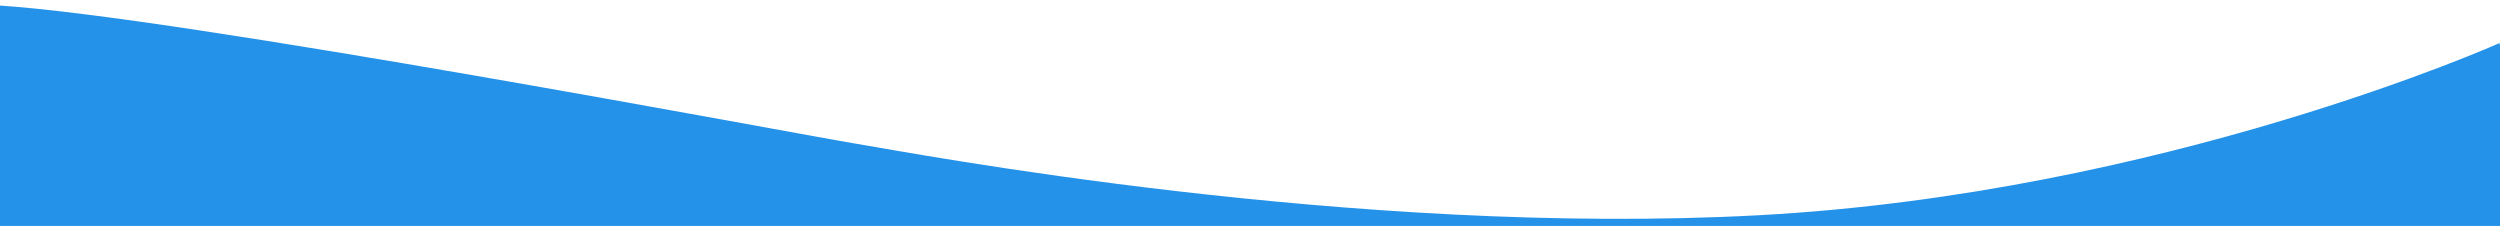
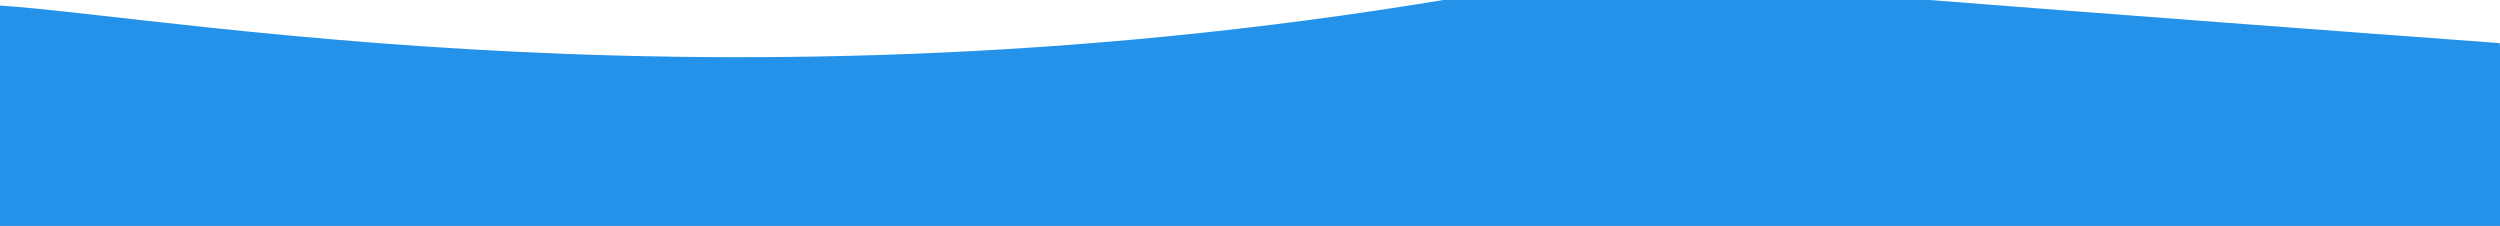
<svg xmlns="http://www.w3.org/2000/svg" id="Слой_1" x="0px" y="0px" viewBox="0 0 1920 173.5" style="enable-background:new 0 0 1920 173.5;" xml:space="preserve">
  <style type="text/css"> .st0{fill:#2492E8;} </style>
-   <path class="st0" d="M1919.6,33.1c0,0-258.2,115.4-568.9,132.2s-649.8-47.8-693.1-54.9C614.1,103.3,137.9,13-1.1,4.2v170.6 l1921.3-1.2C1920.2,173.6,1921.4,31.3,1919.6,33.1z" />
+   <path class="st0" d="M1919.6,33.1s-649.8-47.8-693.1-54.9C614.1,103.3,137.9,13-1.1,4.2v170.6 l1921.3-1.2C1920.2,173.6,1921.4,31.3,1919.6,33.1z" />
</svg>